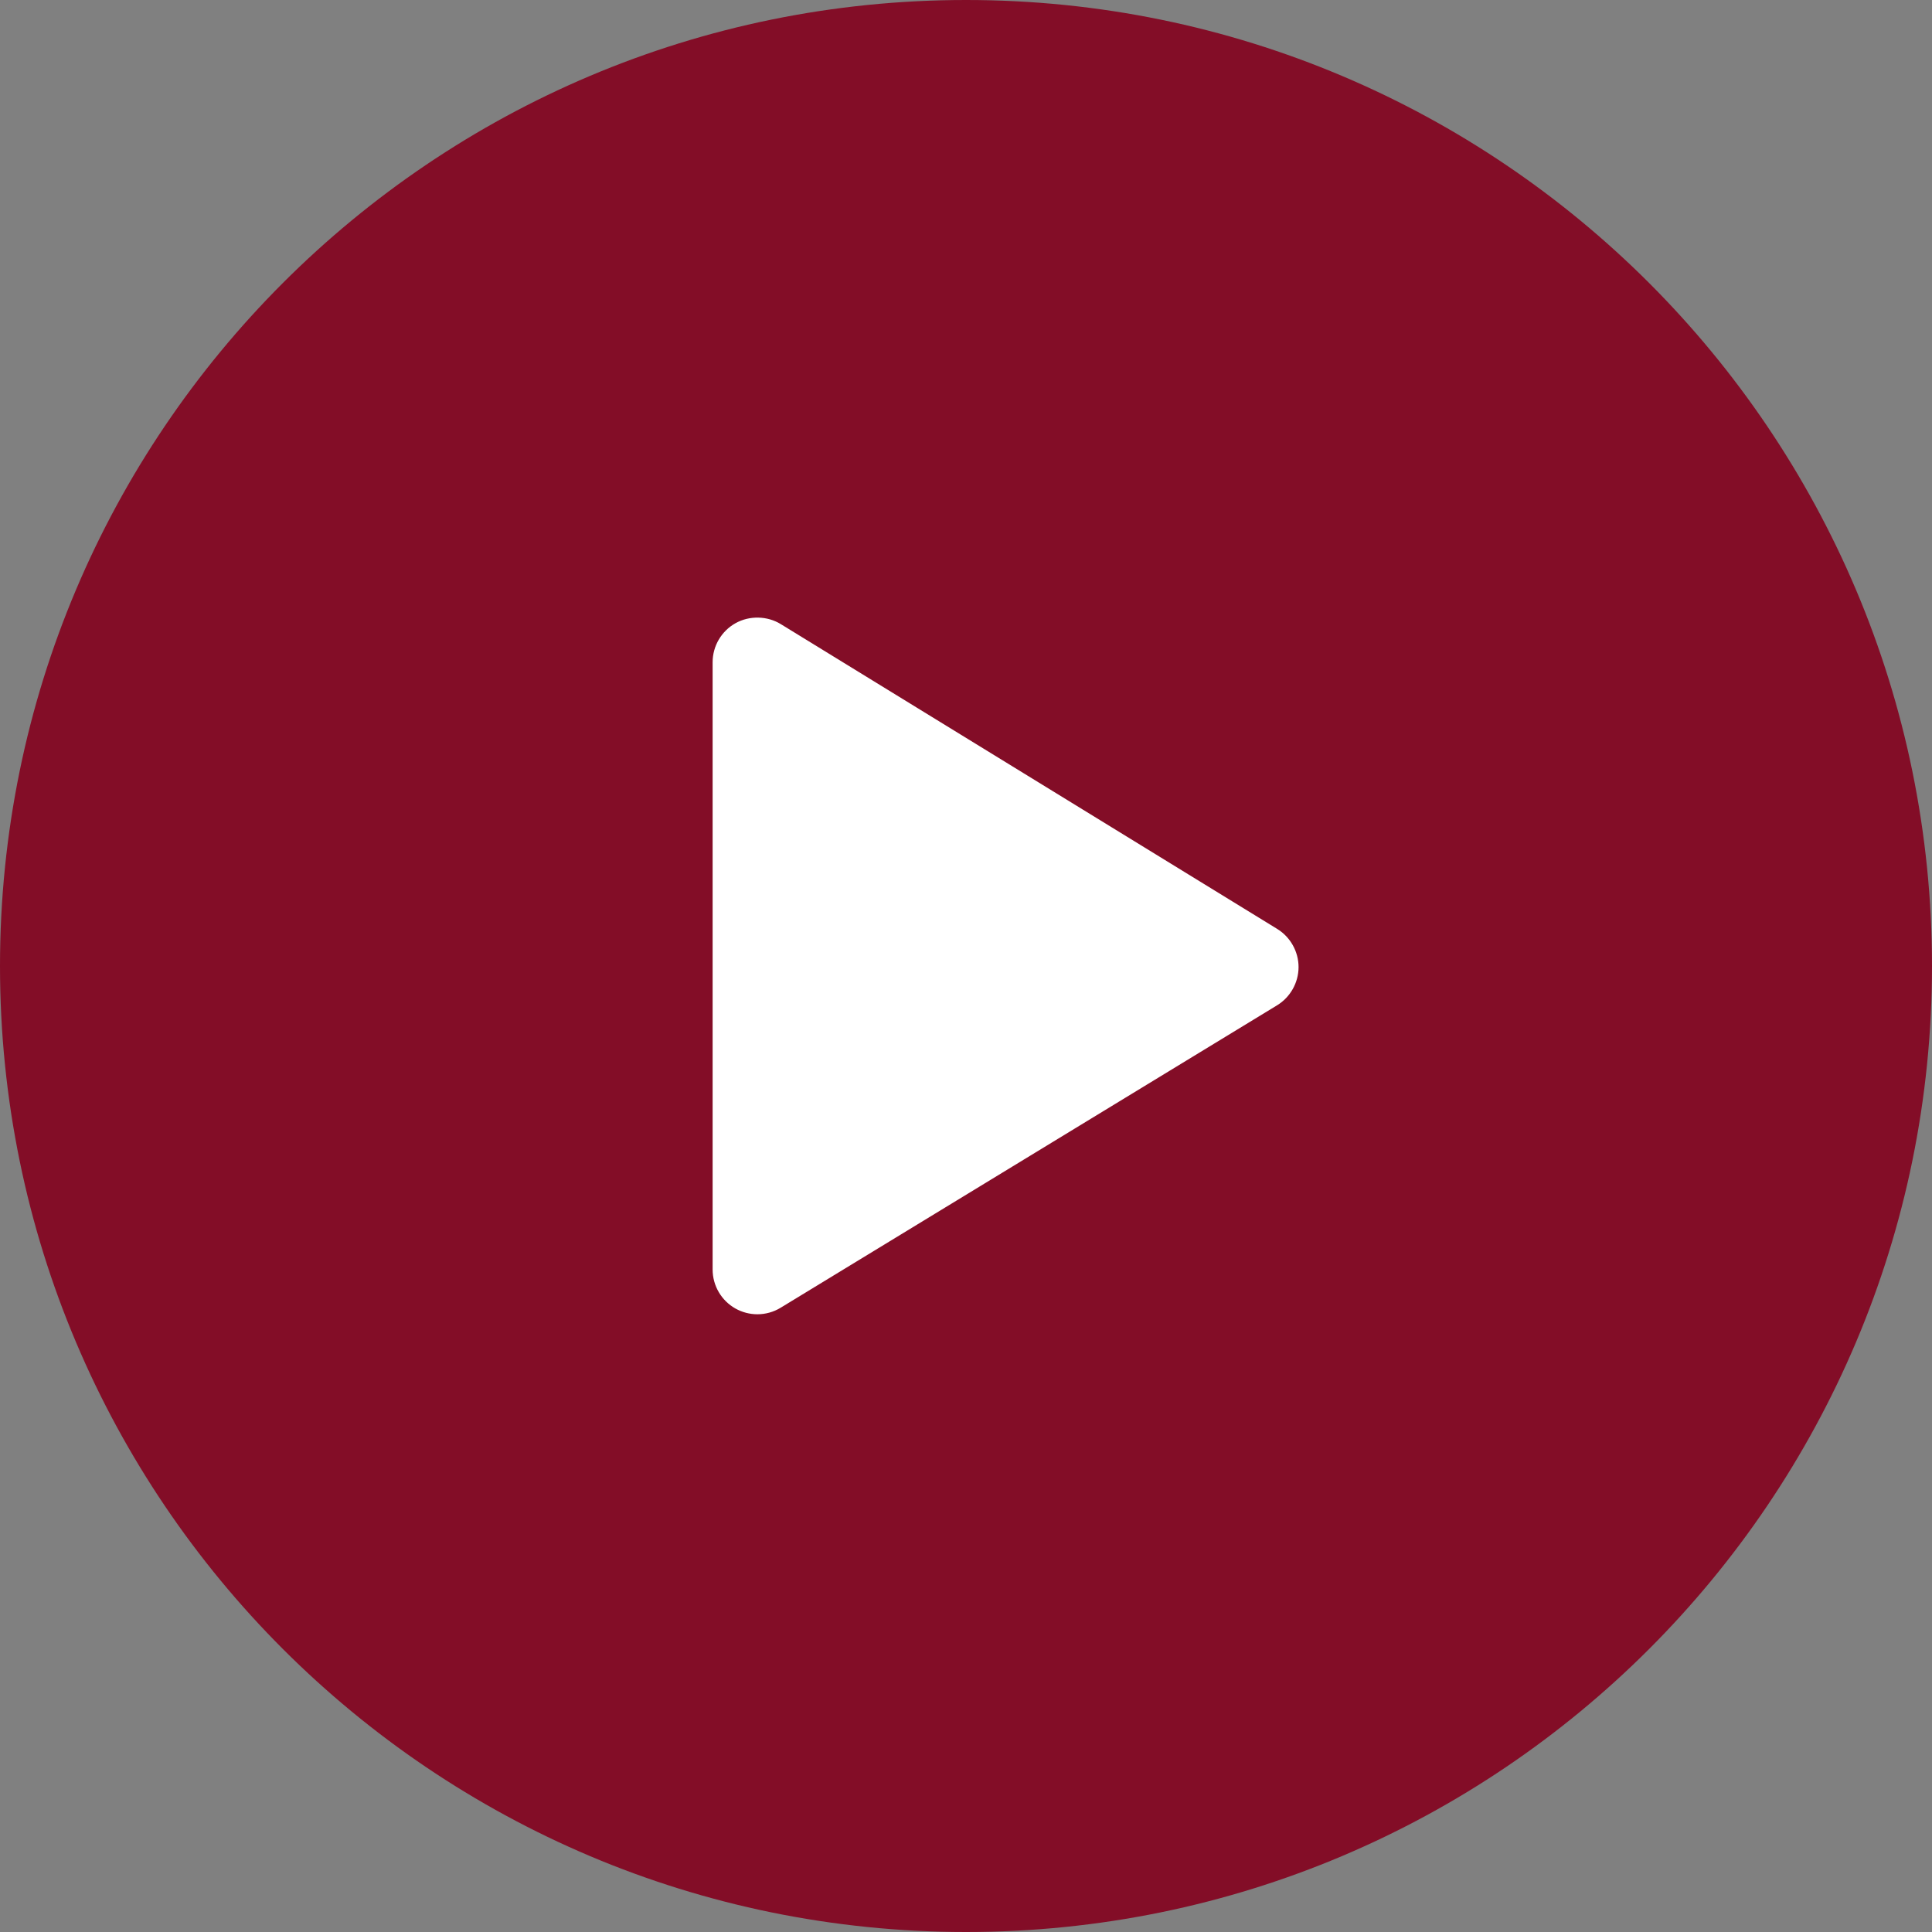
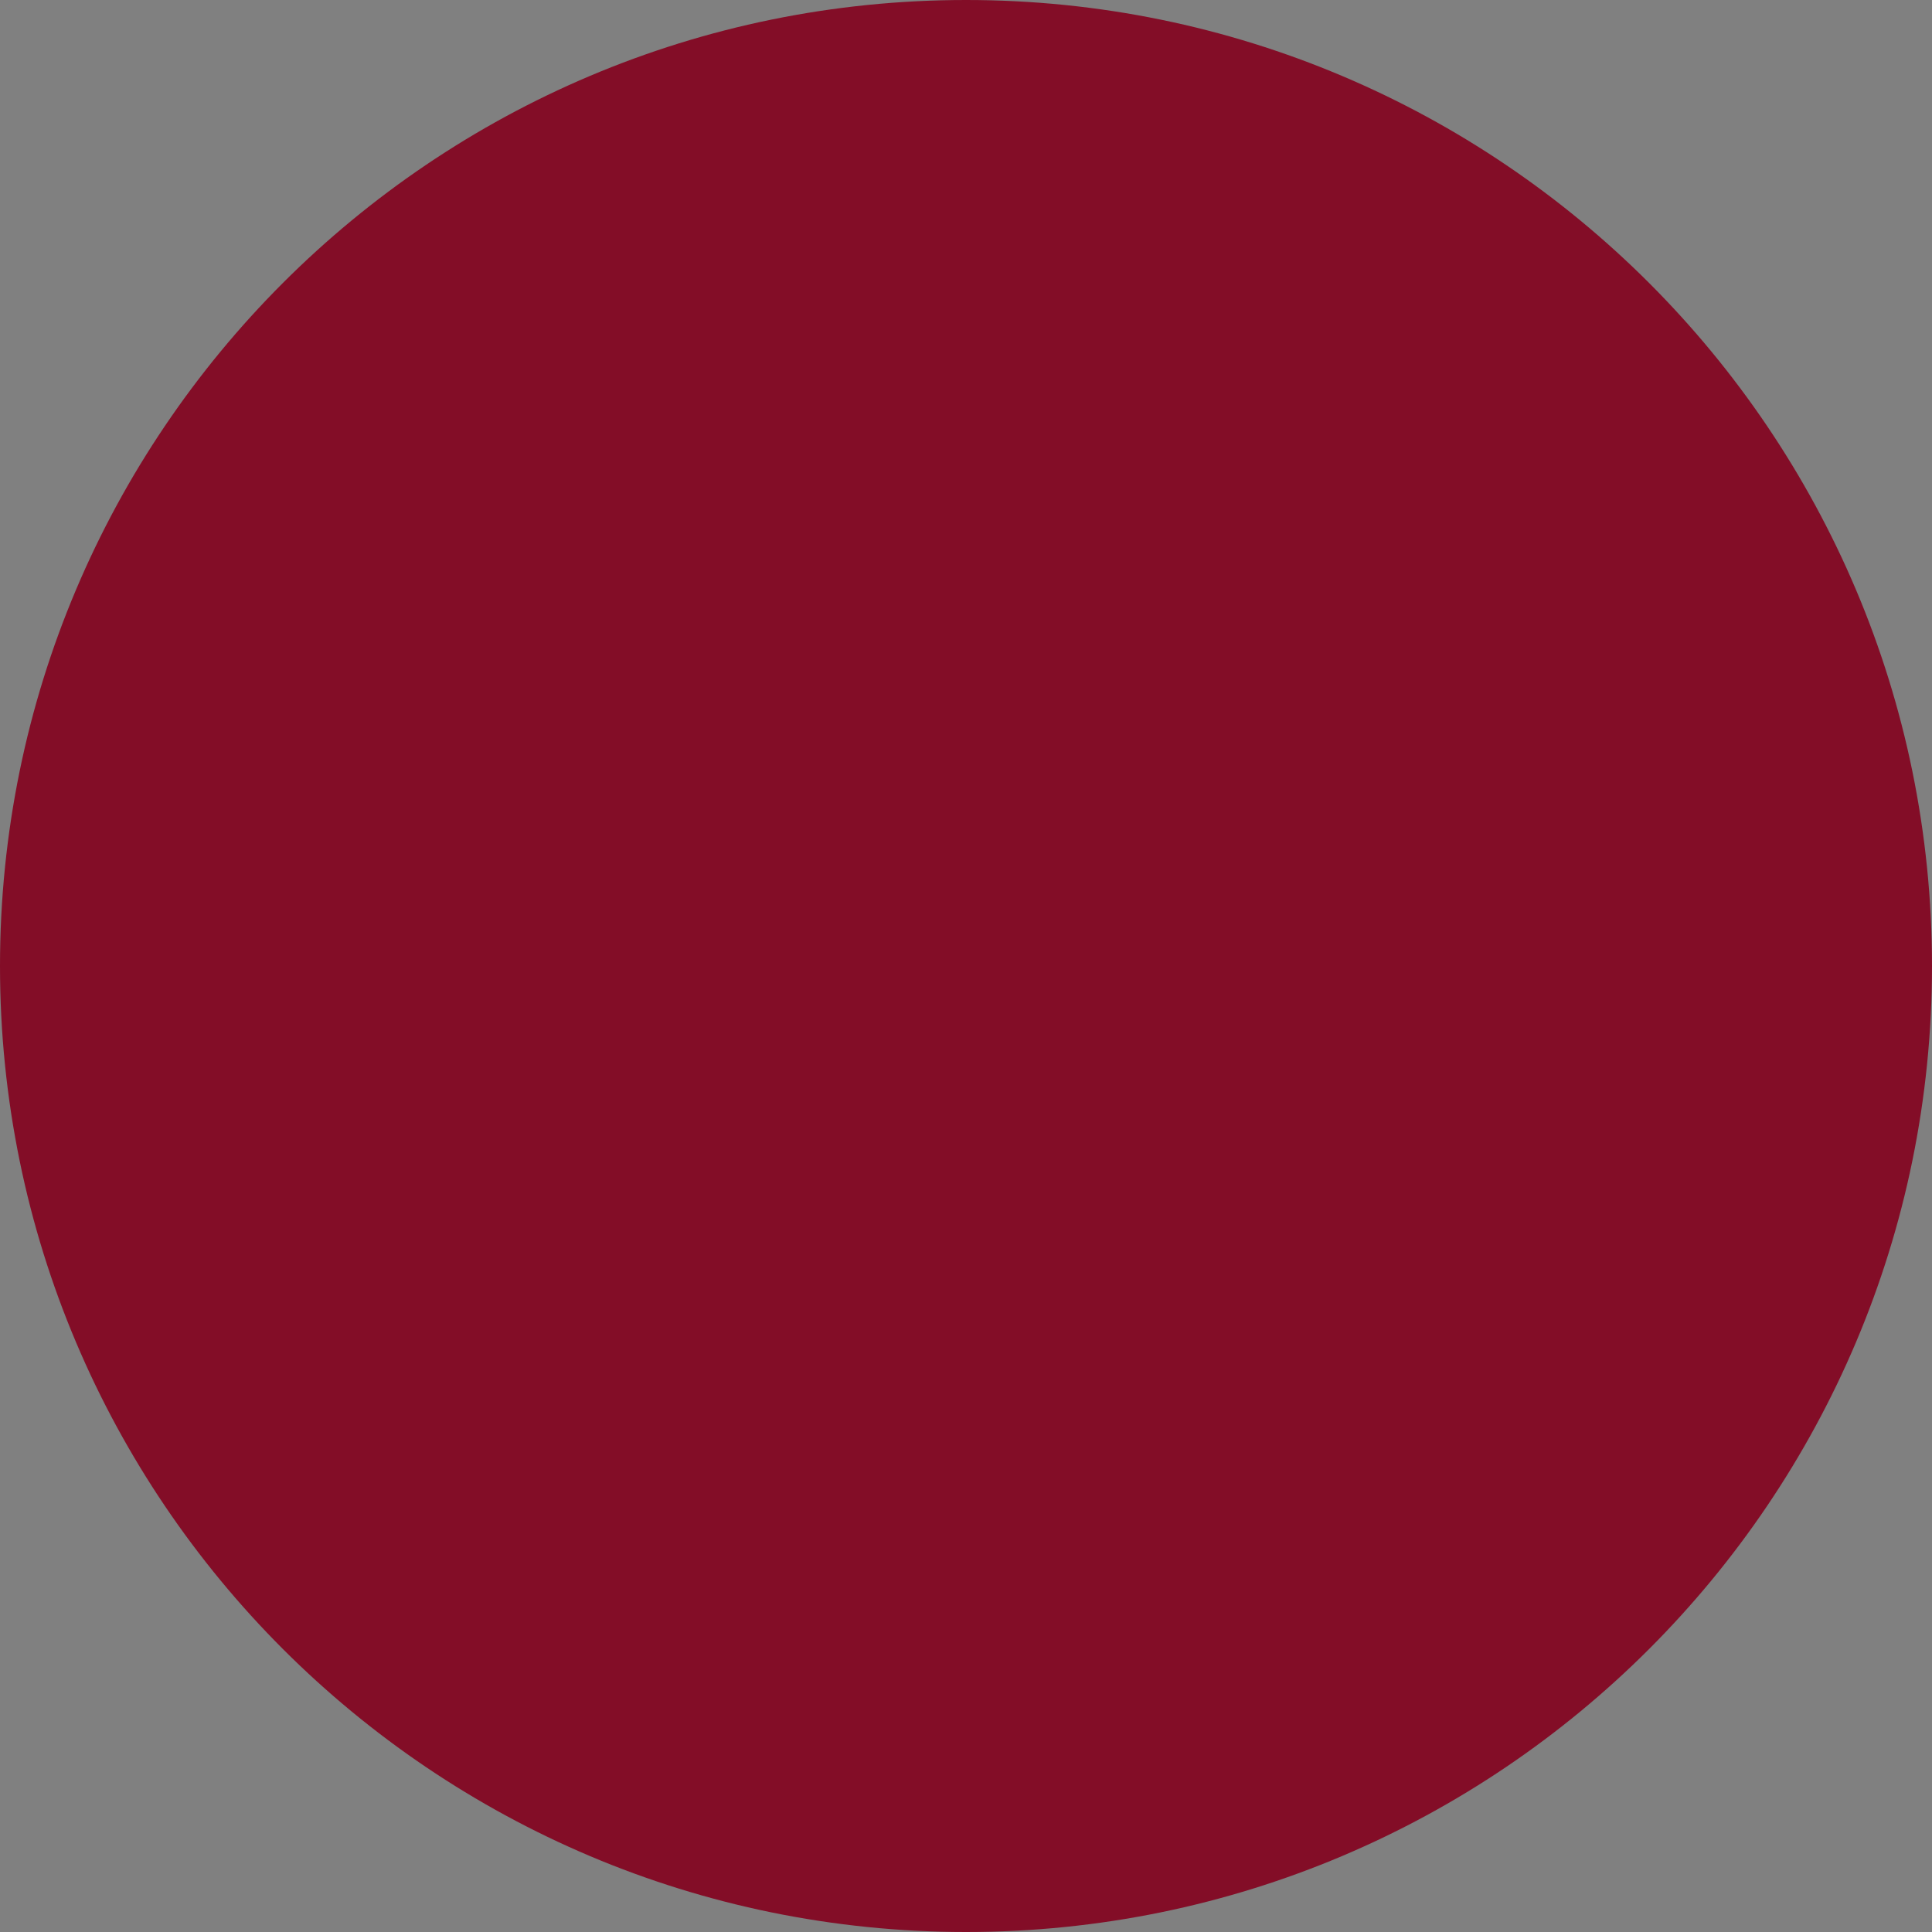
<svg xmlns="http://www.w3.org/2000/svg" width="122" height="122" viewBox="0 0 122 122" fill="none">
  <rect x="0" y="0" width="122" height="122" fill="#808080" stroke="none" />
  <path d="M122 61.001C122 27.309 94.689 1.66052e-09 61.001 1.66052e-09C27.311 -0 0 27.308 0 61.001C0 94.689 27.311 122 61.001 122C94.689 122 122 94.689 122 61.001Z" fill="#830D27" />
-   <path d="M80.653 58.66L49.304 39.411C48.449 38.885 47.322 38.862 46.446 39.353C45.554 39.852 45 40.797 45 41.819V80.165C45 81.186 45.552 82.13 46.442 82.63C46.863 82.866 47.342 82.992 47.826 82.992C48.345 82.992 48.853 82.849 49.296 82.579L80.644 63.482C81.479 62.974 81.998 62.051 82 61.073C82.002 60.096 81.486 59.171 80.653 58.66Z" fill="white" />
</svg>